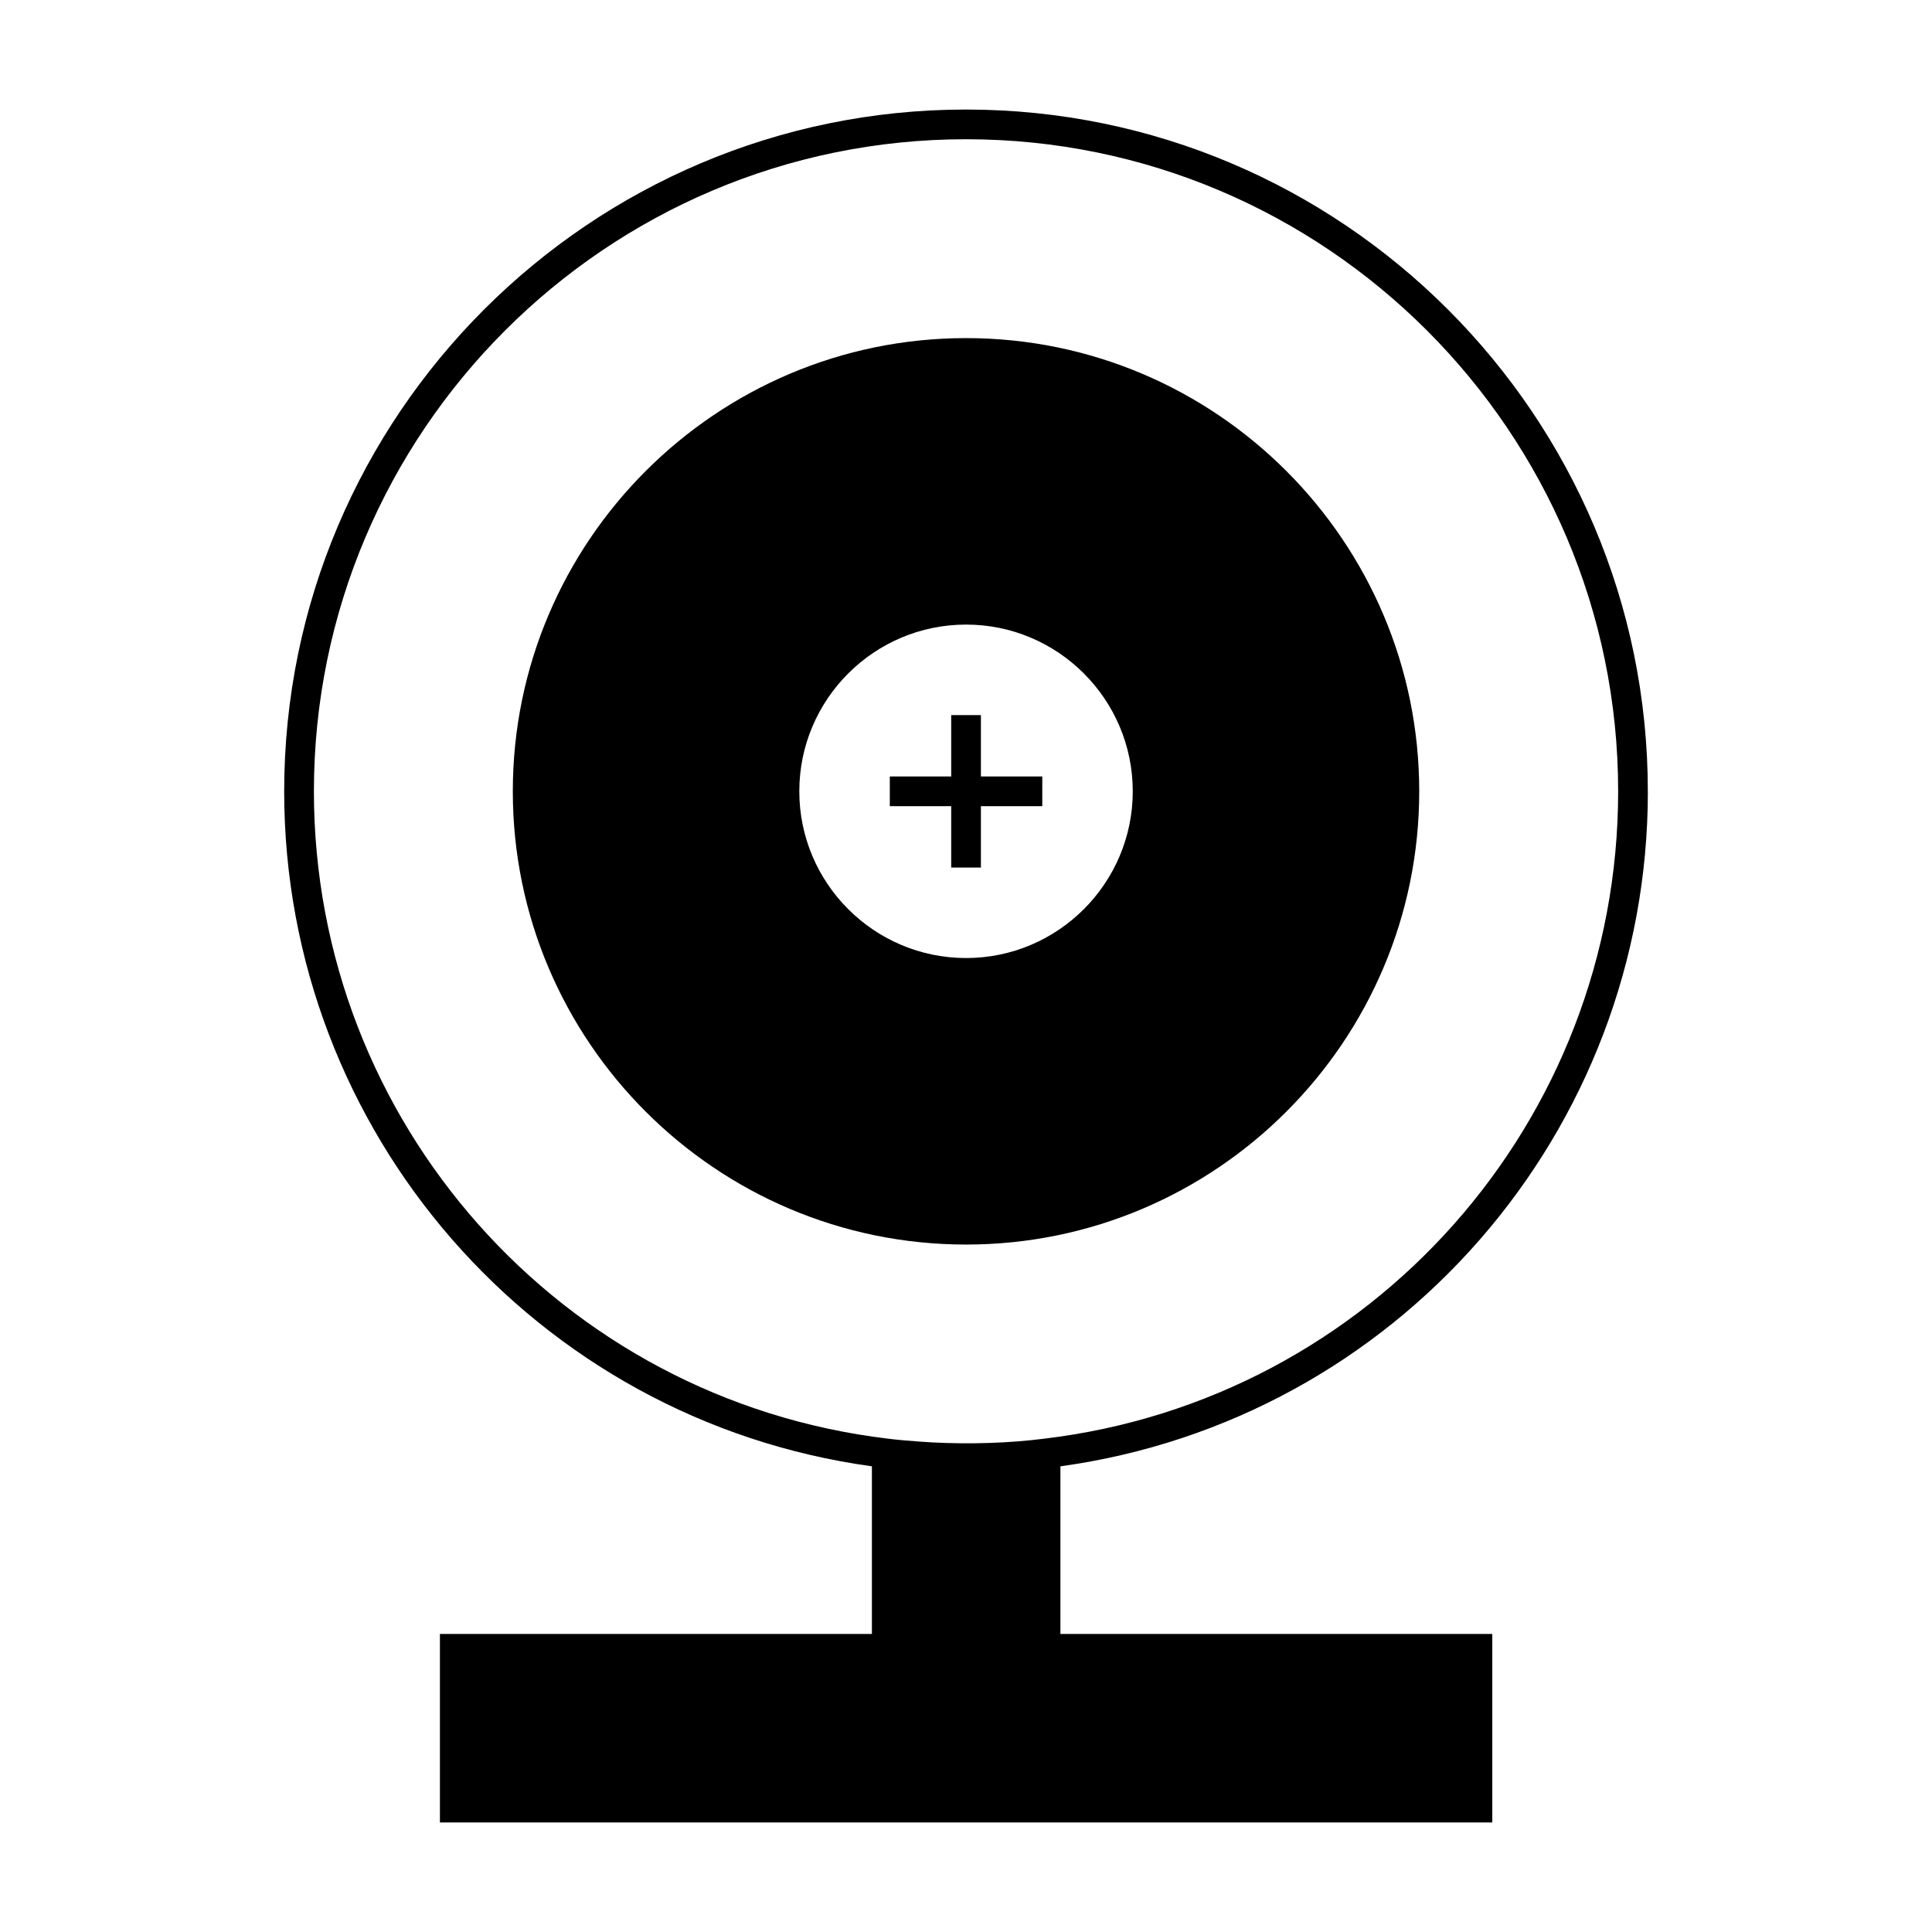
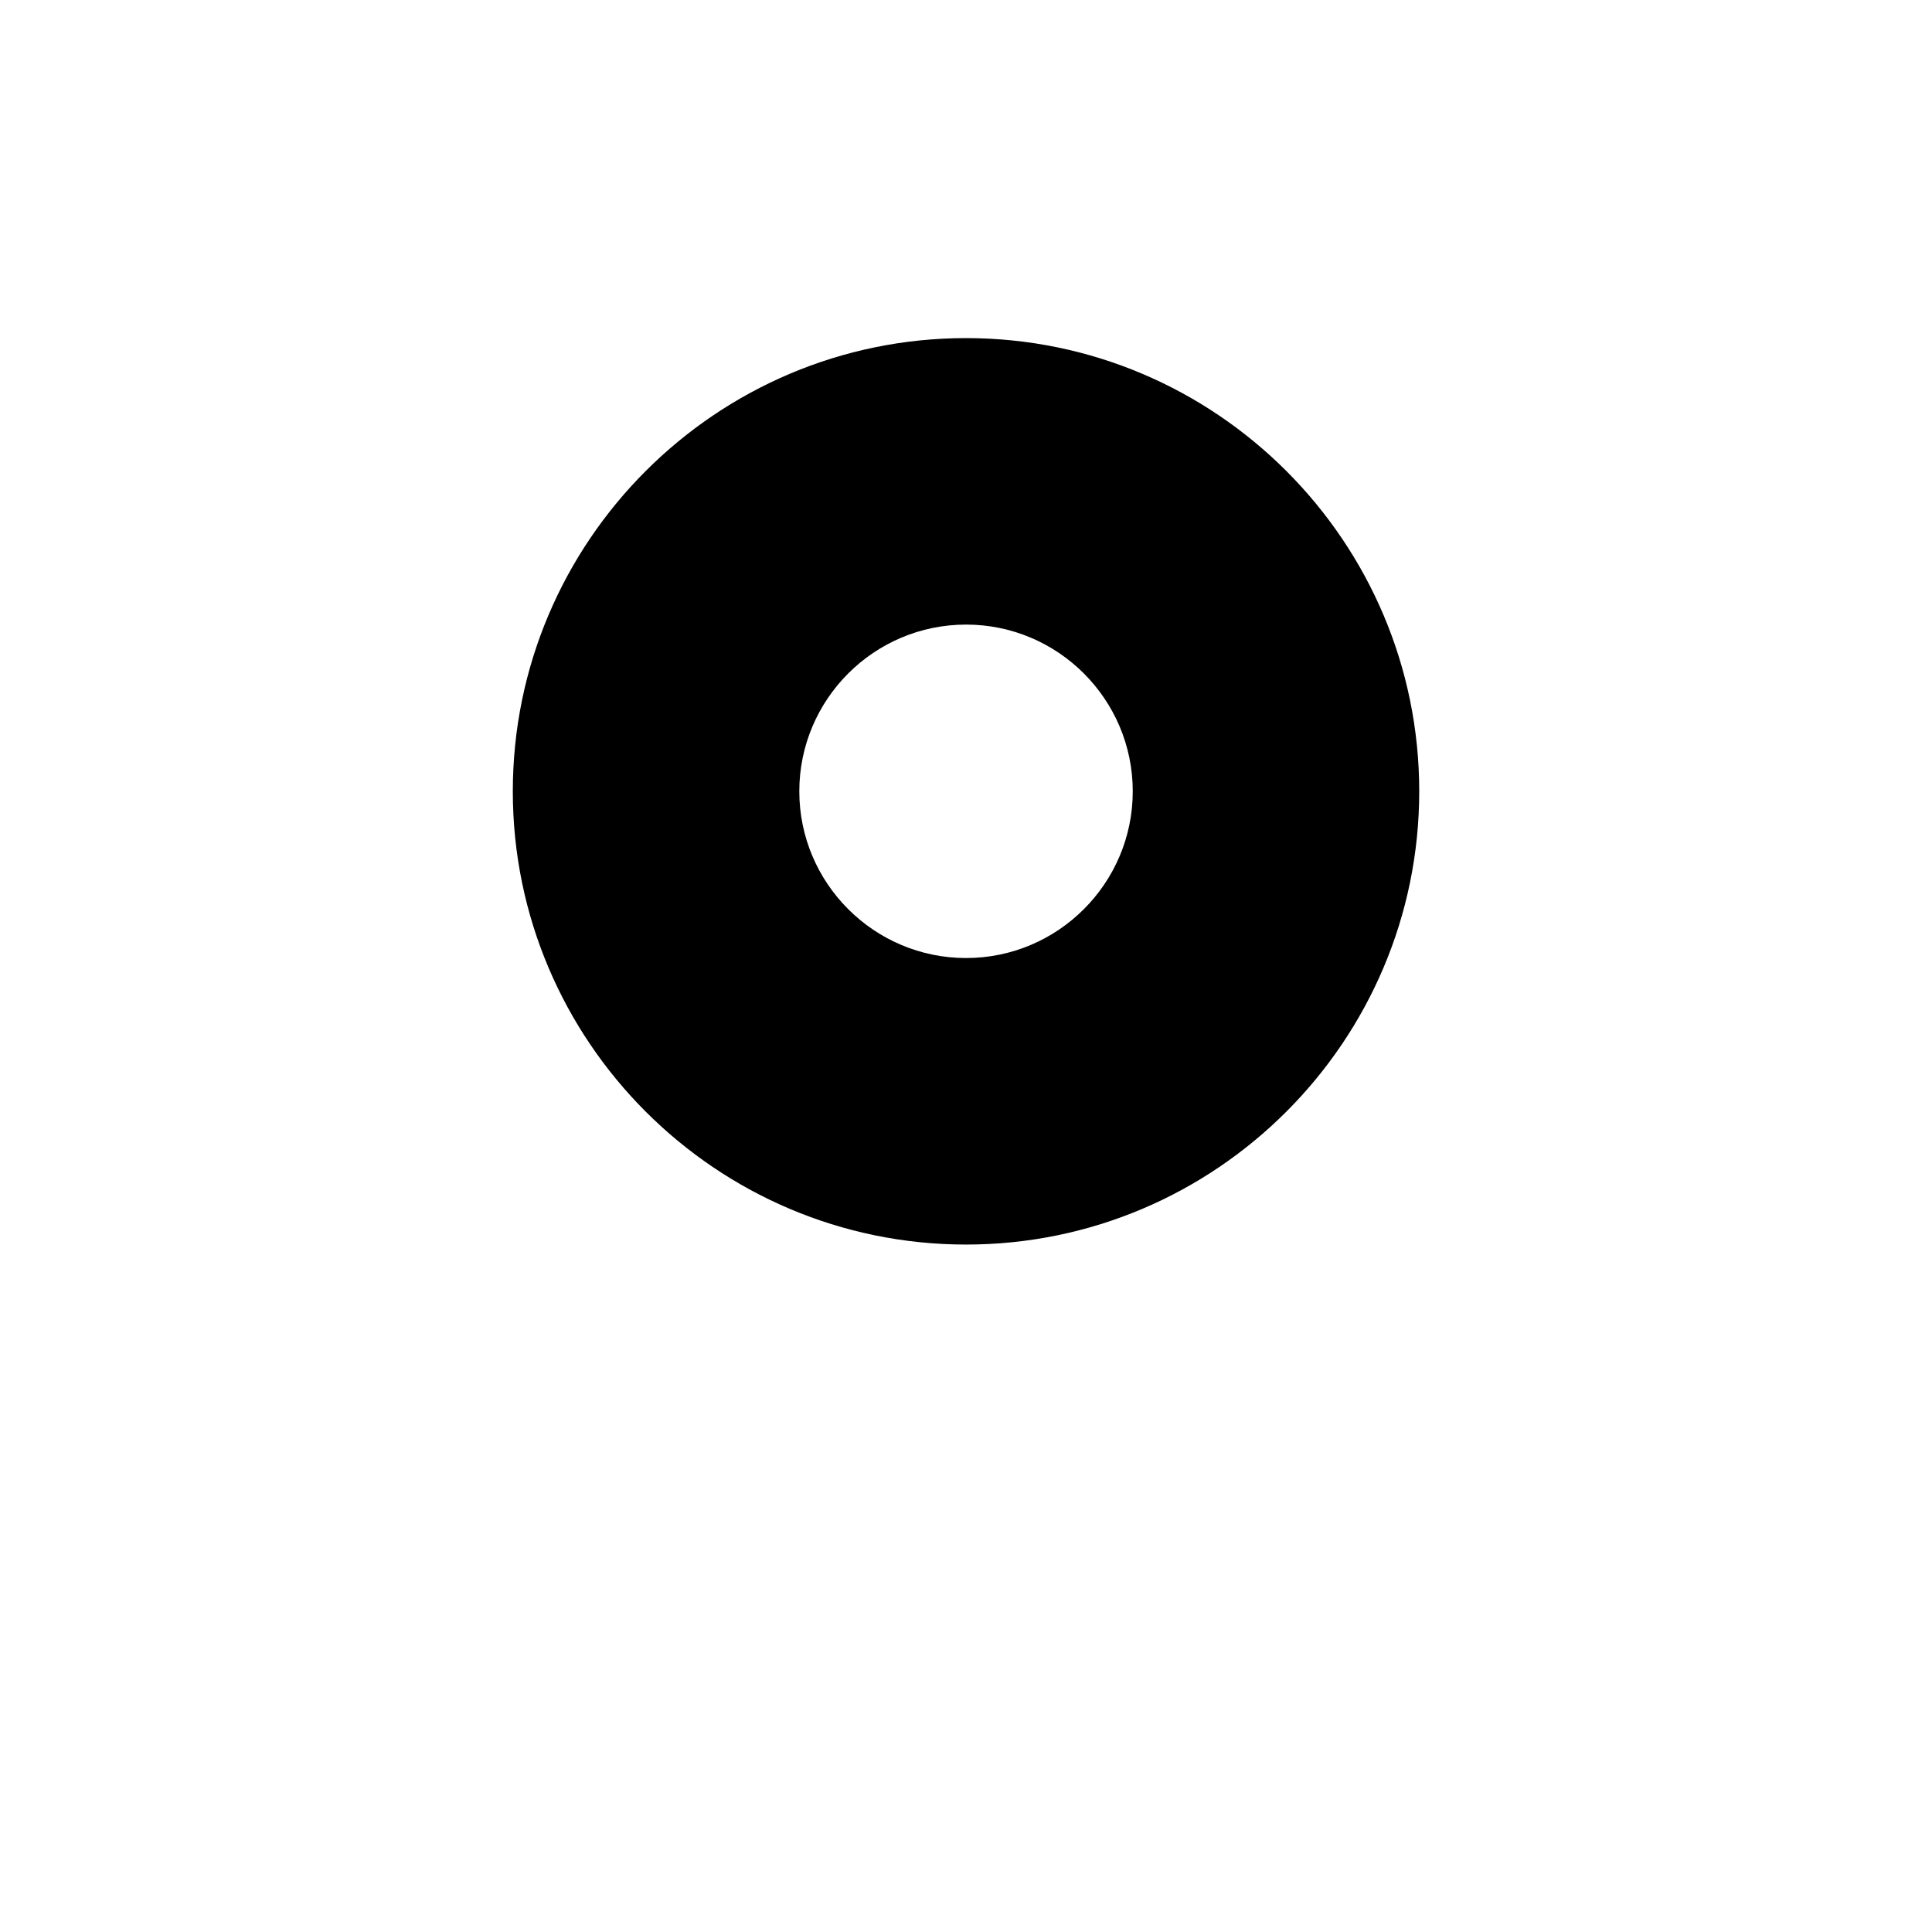
<svg xmlns="http://www.w3.org/2000/svg" fill="#000000" width="800px" height="800px" version="1.1" viewBox="144 144 512 512">
  <g>
-     <path d="m580.69 353.71c0-99.629-81.062-180.68-180.69-180.68-99.629 0-180.69 81.055-180.69 180.68 0 90.371 66.734 166.64 155.75 178.88v44.426h-114.48v49.957h278.89v-49.957h-114.45v-44.426c88.988-12.258 155.68-88.523 155.68-178.88zm-160.11 171.57c-9.227 1.176-19.516 1.48-29.406 0.98-1.191-0.059-2.34-0.141-3.516-0.227-2.766-0.199-5.531-0.418-8.172-0.754l-0.168-0.02c-86.734-10.324-152.13-84.047-152.13-171.55 0-95.289 77.531-172.81 172.82-172.81s172.82 77.523 172.82 172.81c0 87.551-65.434 161.31-152.24 171.57z" />
    <path d="m400.02 233.6c-66.23 0-120.12 53.883-120.12 120.11 0 66.227 53.887 120.11 120.12 120.11 66.219 0 120.09-53.883 120.09-120.11 0-66.227-53.875-120.11-120.09-120.11zm0 164.29c-24.371 0-44.195-19.82-44.195-44.184 0-24.359 19.82-44.184 44.195-44.184 24.359 0 44.172 19.82 44.172 44.184 0 24.359-19.812 44.184-44.172 44.184z" />
-     <path d="m403.95 333.51h-7.871v16.262h-16.27v7.871h16.27v16.266h7.871v-16.266h16.266v-7.871h-16.266z" />
  </g>
</svg>